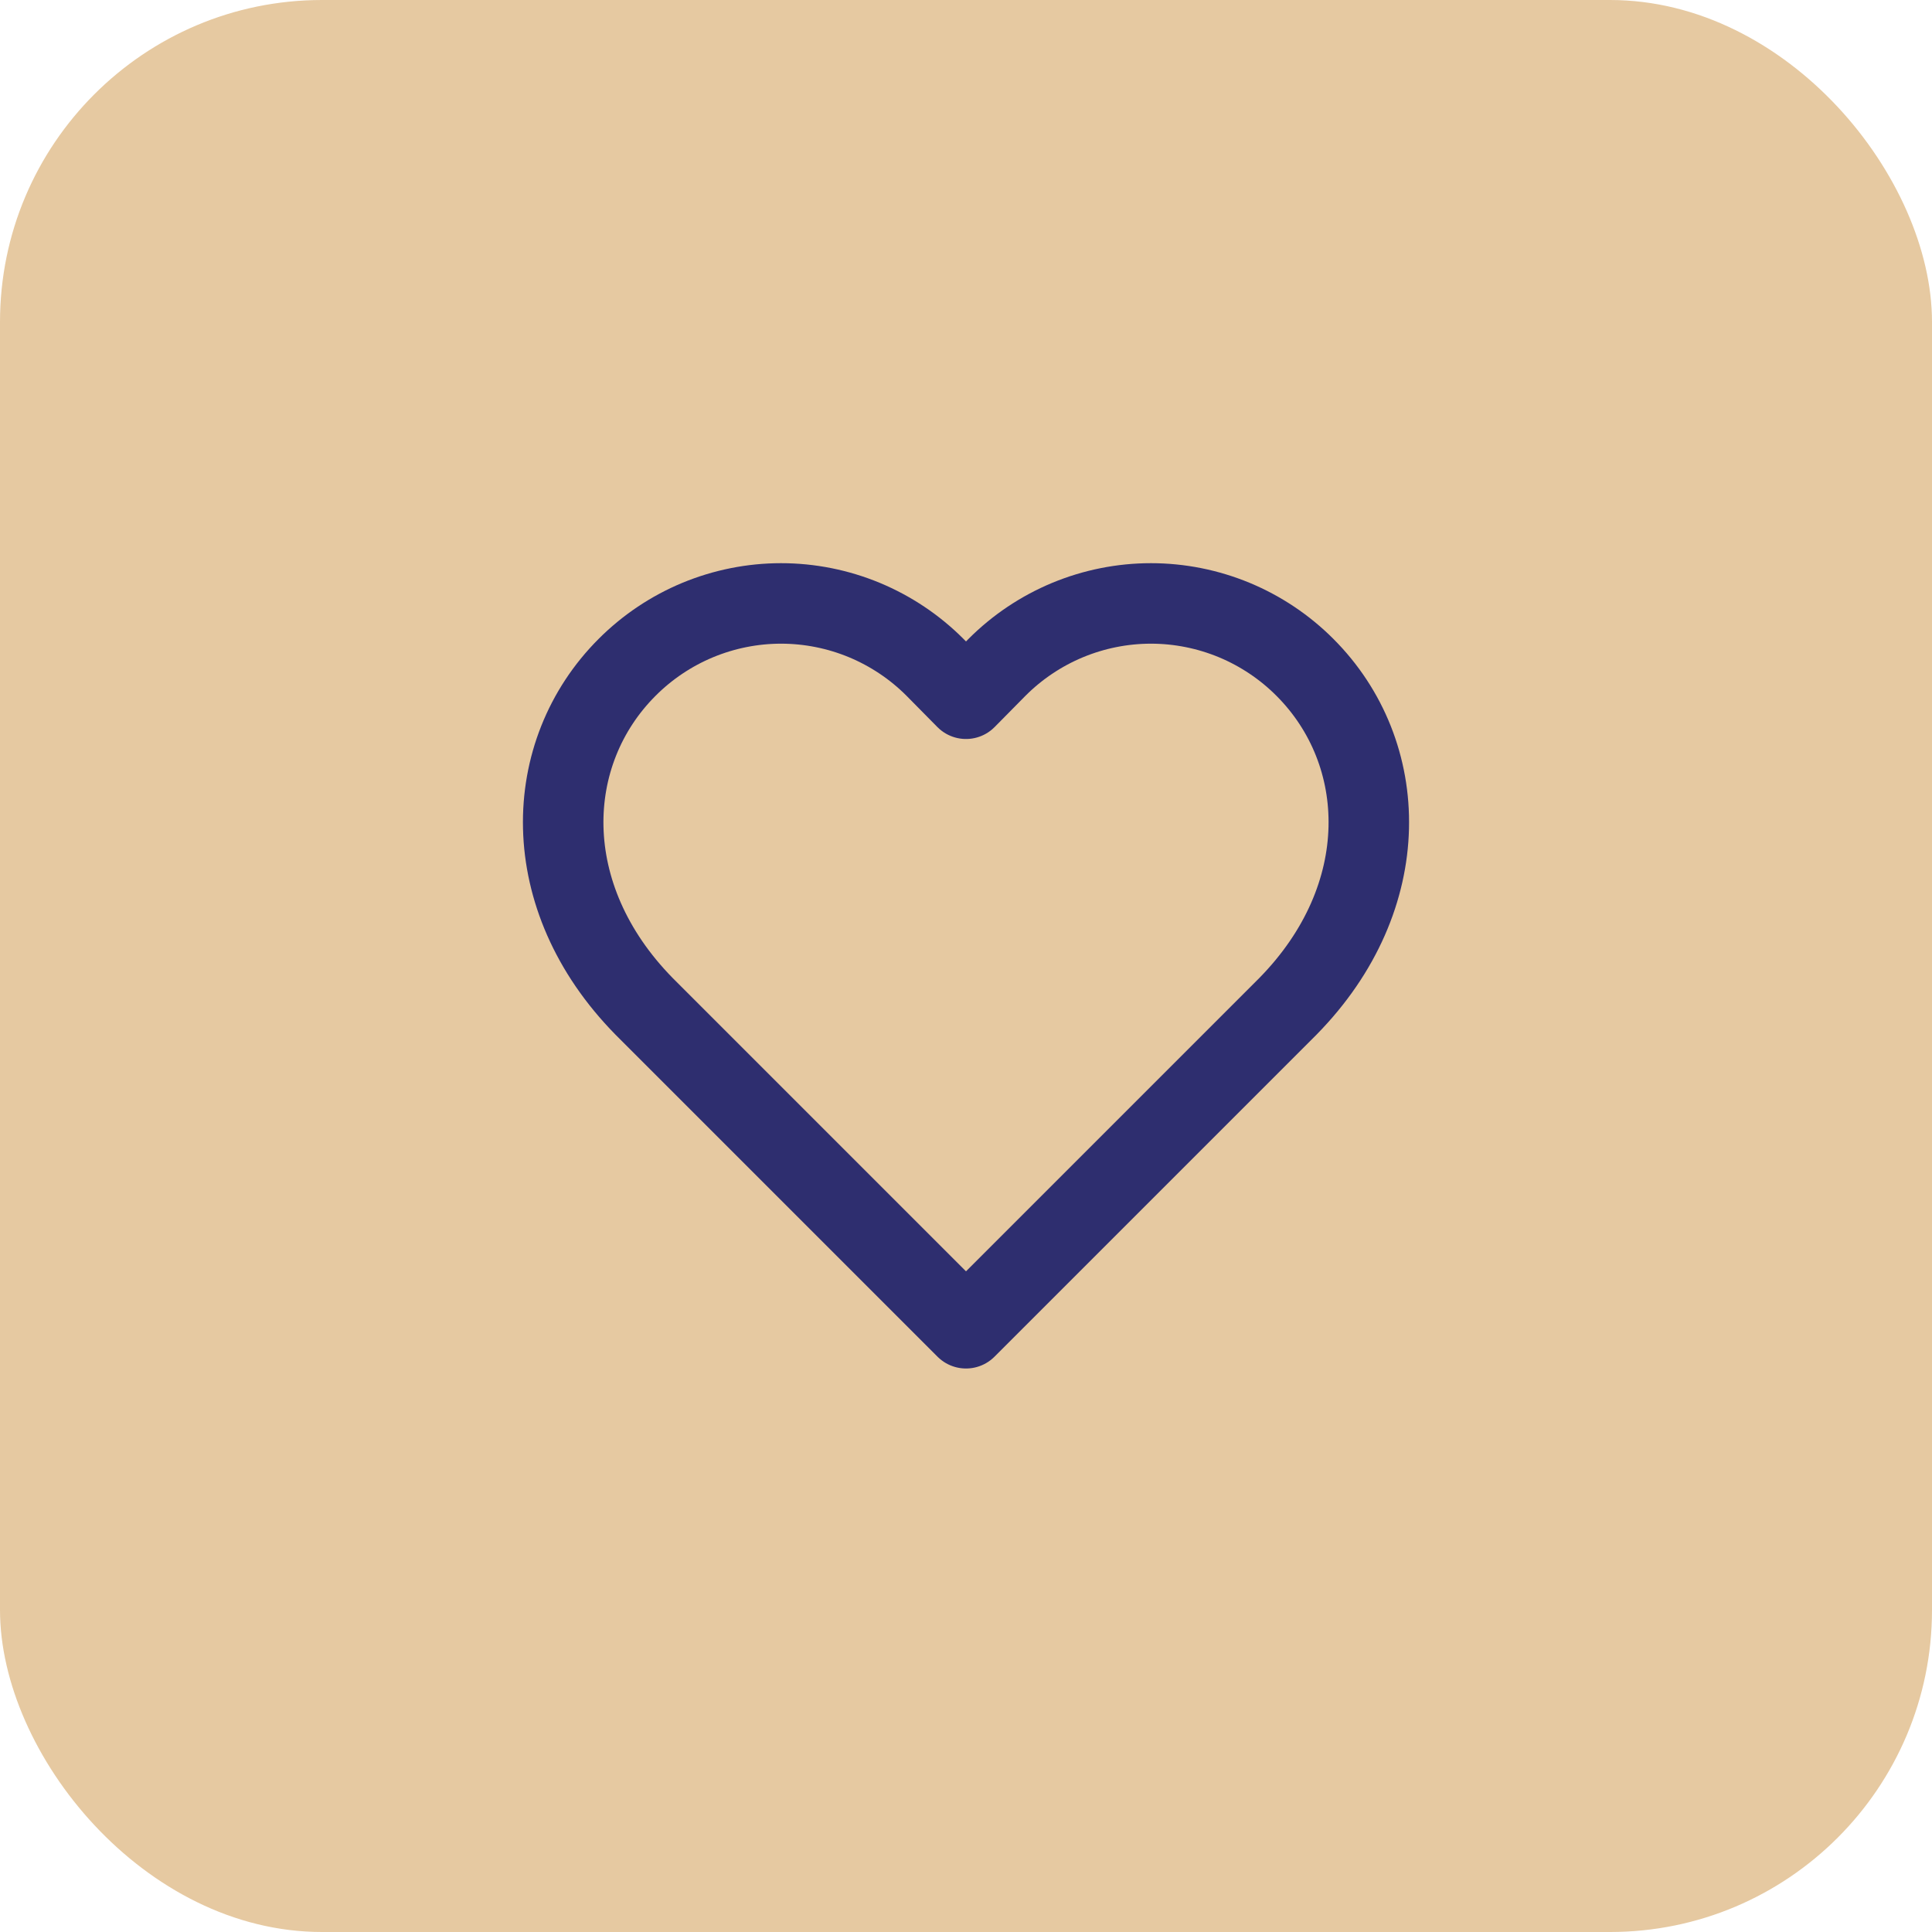
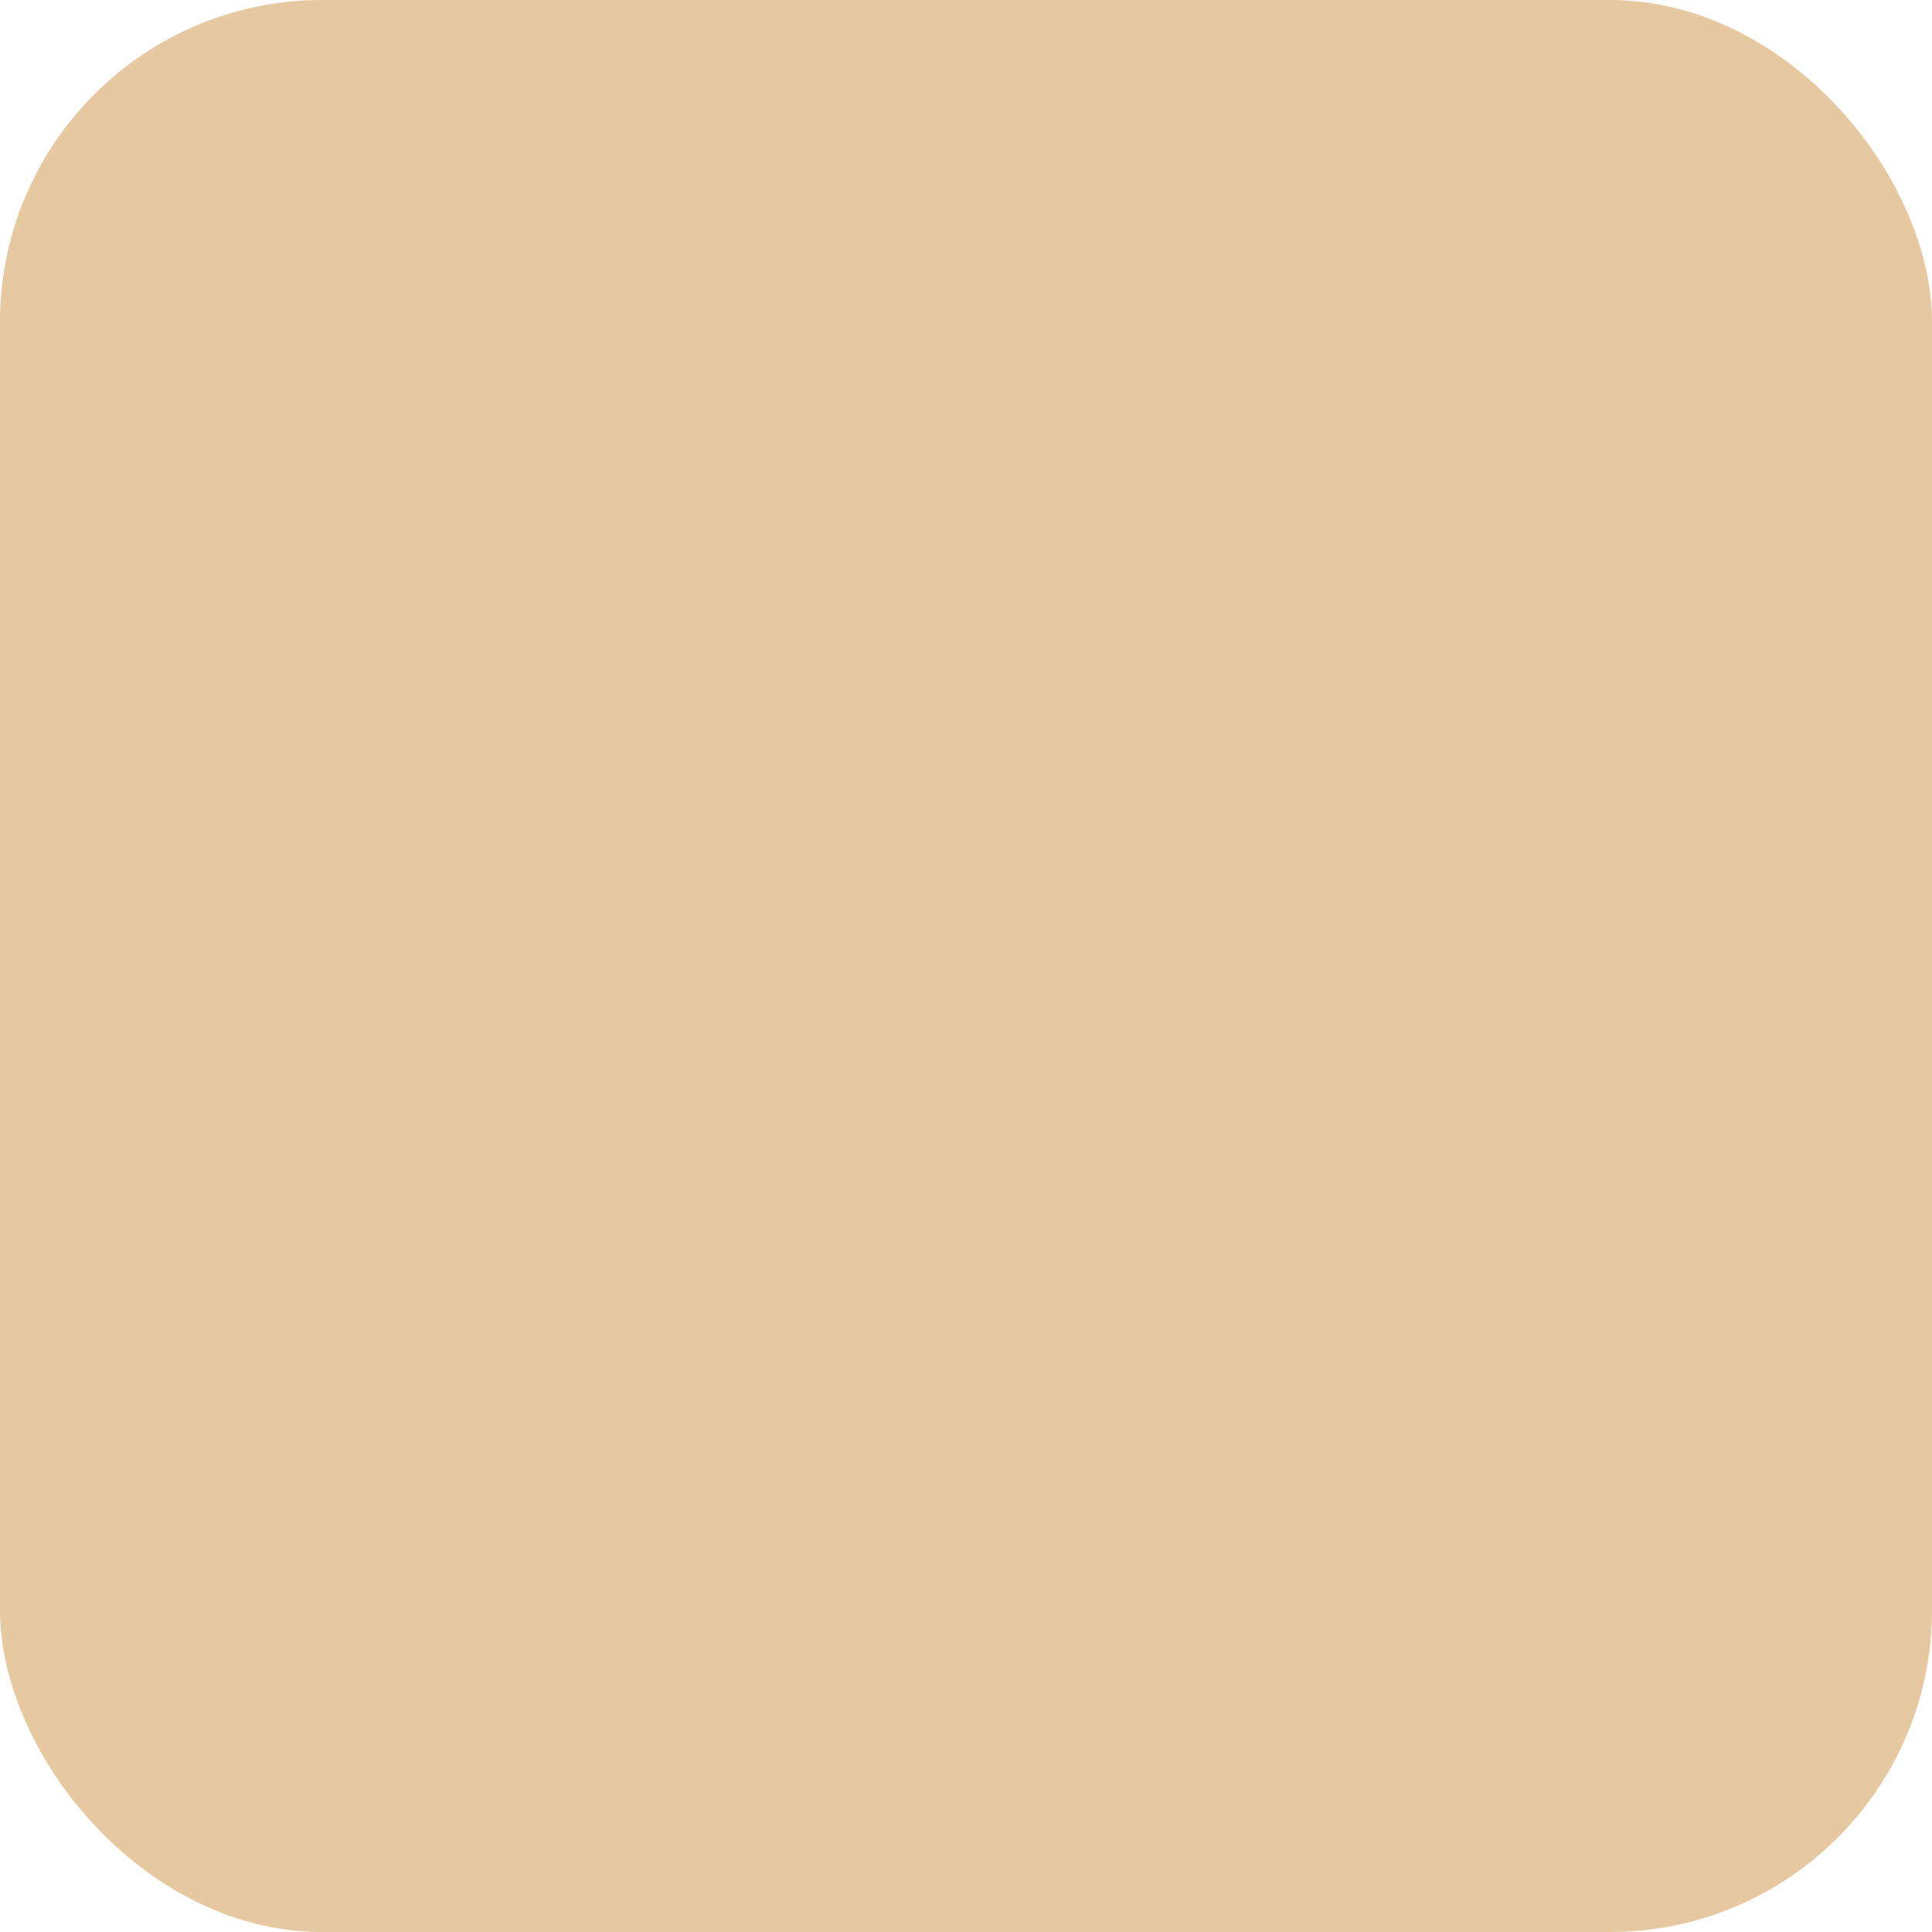
<svg xmlns="http://www.w3.org/2000/svg" width="48" height="48" viewBox="0 0 48 48" fill="none">
  <rect width="48" height="48" rx="8" fill="#E6C9A1" />
-   <path d="M32.42 16.58C31.918 16.077 31.322 15.678 30.666 15.405C30.009 15.133 29.306 14.992 28.595 14.992C27.884 14.992 27.181 15.133 26.524 15.405C25.868 15.678 25.272 16.077 24.77 16.58L24 17.36L23.23 16.58C22.728 16.077 22.132 15.678 21.476 15.405C20.82 15.133 20.116 14.992 19.405 14.992C18.694 14.992 17.991 15.133 17.334 15.405C16.678 15.678 16.082 16.077 15.58 16.58C13.46 18.7 13.33 22.28 16 25L24 33L32 25C34.67 22.28 34.54 18.7 32.42 16.58Z" stroke="#2E2E6F" stroke-width="2" stroke-linecap="round" stroke-linejoin="round" />
</svg>